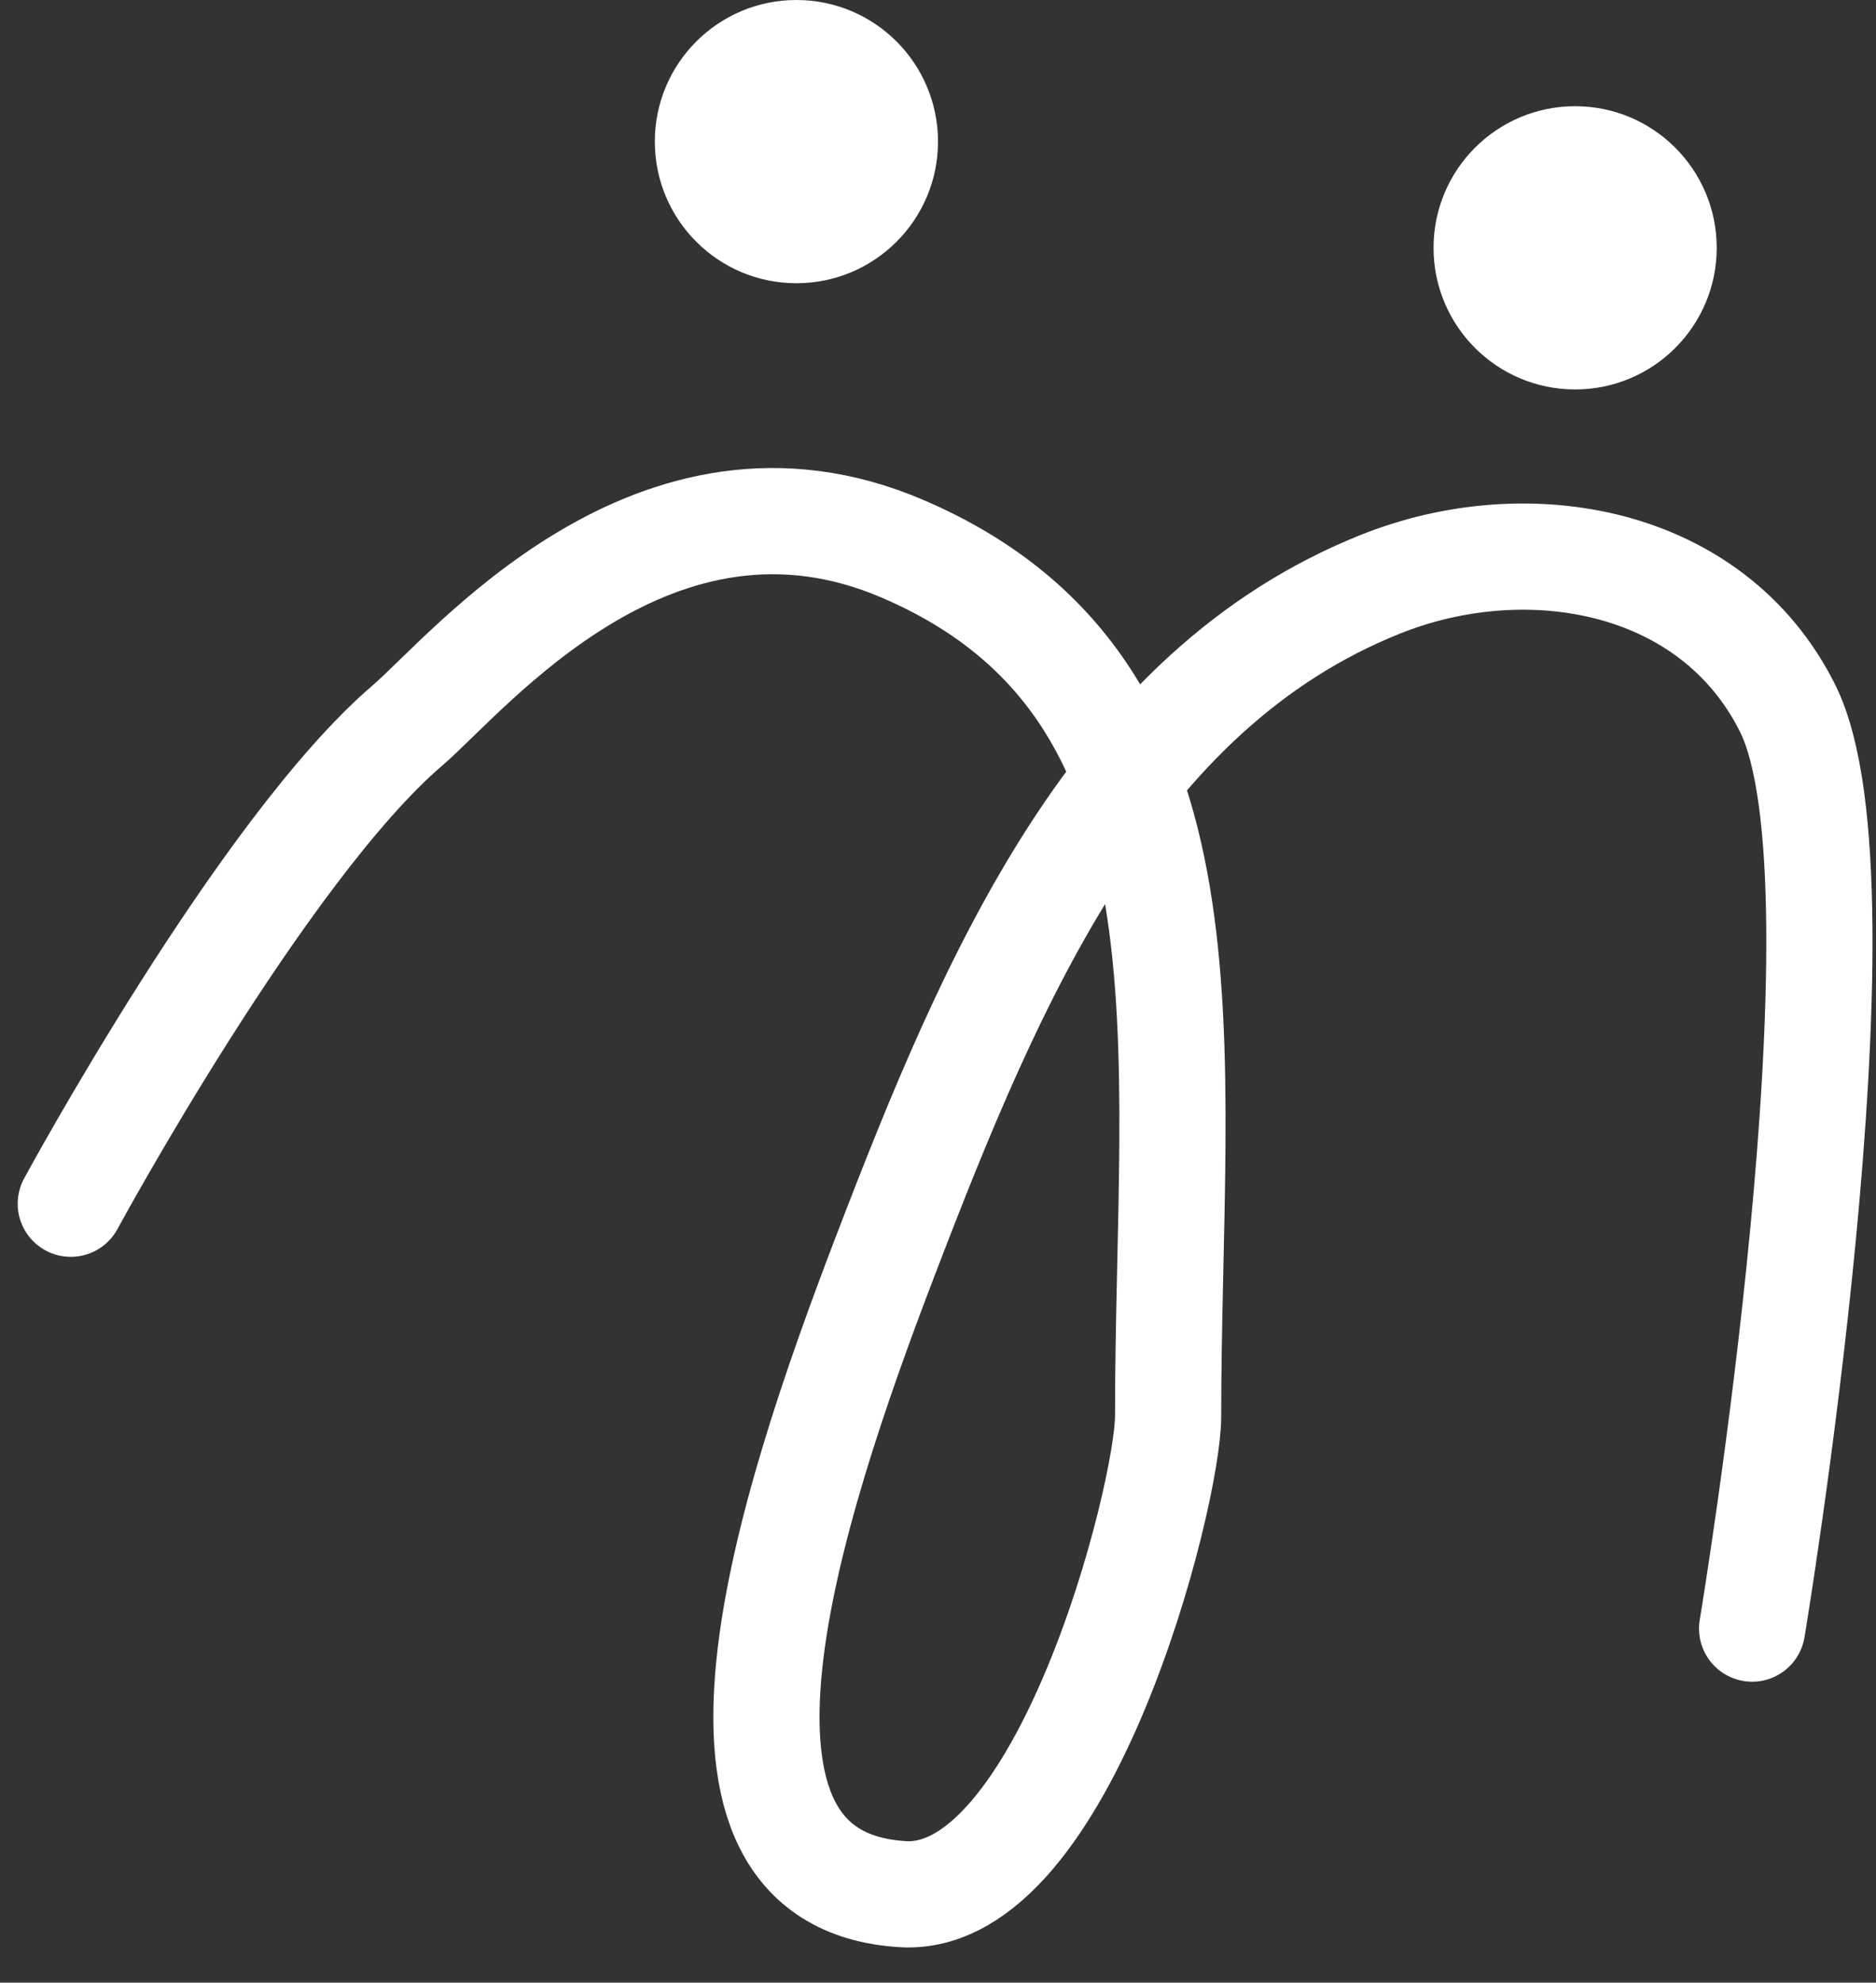
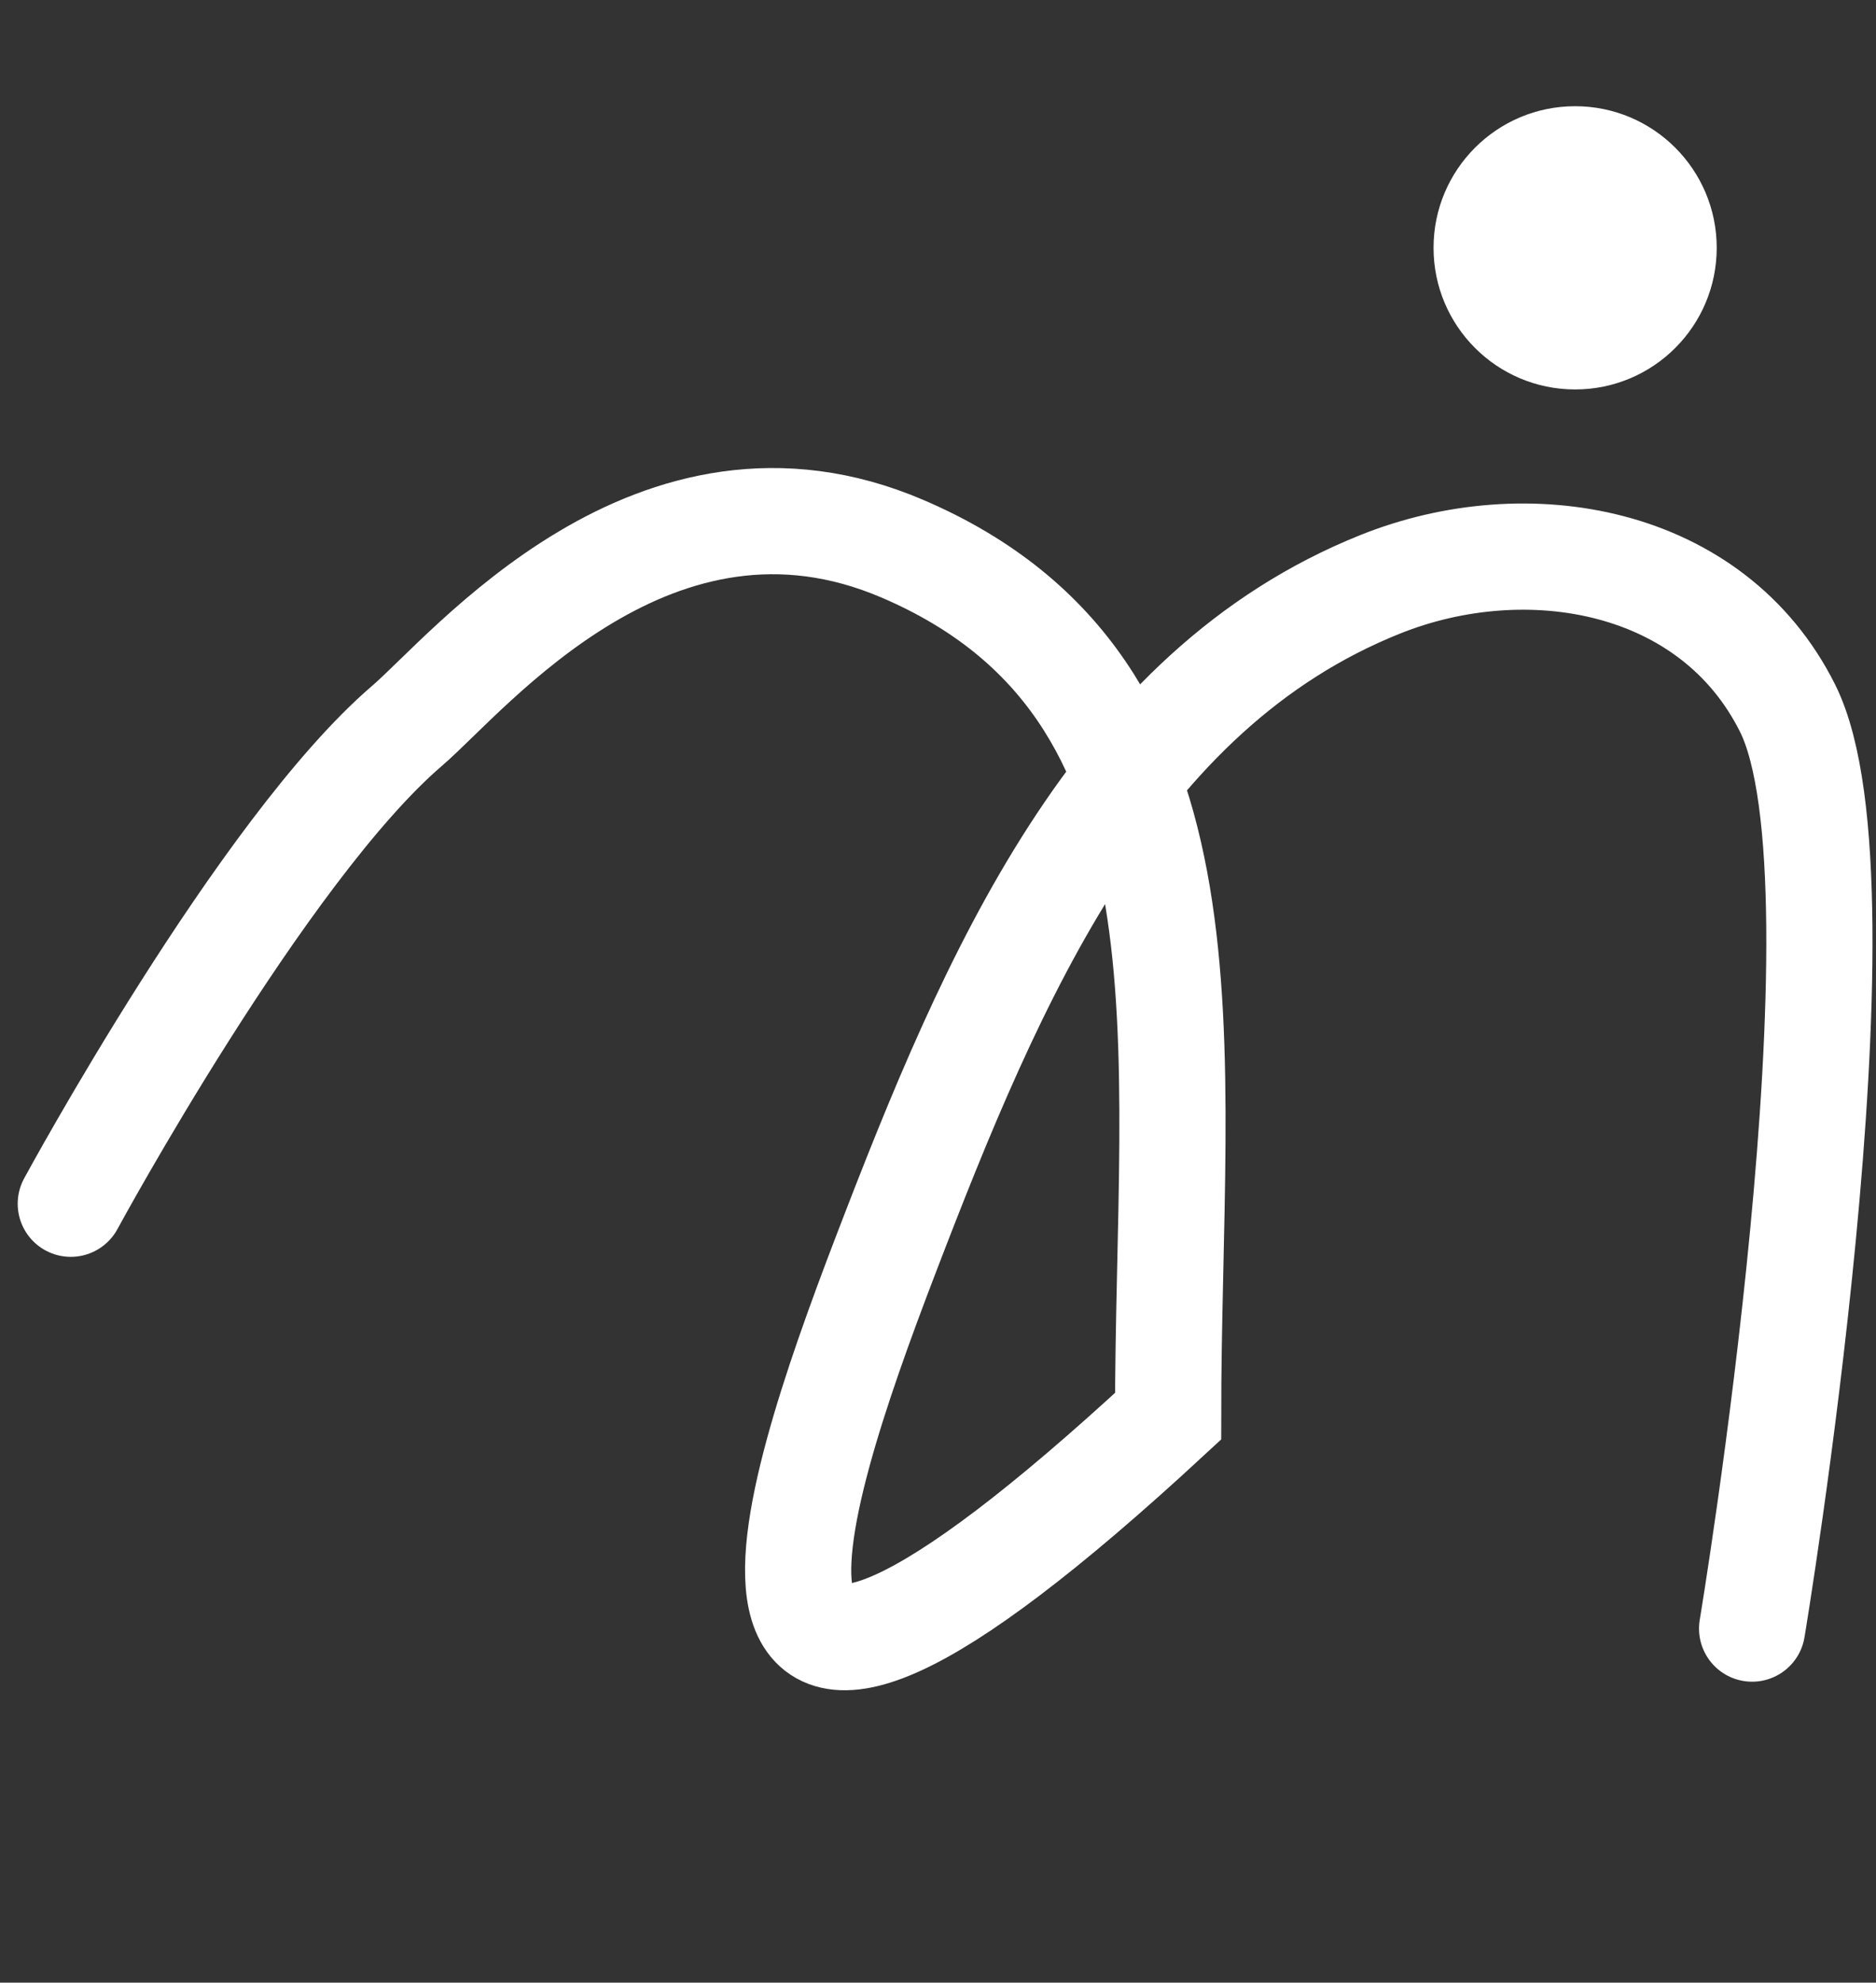
<svg xmlns="http://www.w3.org/2000/svg" width="53" height="56" viewBox="0 0 53 56" fill="none">
  <rect x="0" y="0" width="53" height="56" fill="#333333" stroke="none" />
-   <path d="M2 34C2 34 7.419 24 11.5 20.501C13.251 19 18.5 12.5 25.501 15.502C34.698 19.444 33.001 29.501 33.001 40.001C33.001 42.232 30.067 53.782 25.501 53.501C18.849 53.091 22.274 42.623 25.001 35.501C28.068 27.49 31.501 19.5 39.001 16.501C43.143 14.844 48.374 15.748 50.501 20.001C53.001 25.001 49.5 46 49.5 46" stroke="white" stroke-width="3" stroke-linecap="round" />
-   <circle cx="22.5" cy="4" r="4" fill="white" />
+   <path d="M2 34C2 34 7.419 24 11.5 20.501C13.251 19 18.5 12.5 25.501 15.502C34.698 19.444 33.001 29.501 33.001 40.001C18.849 53.091 22.274 42.623 25.001 35.501C28.068 27.49 31.501 19.5 39.001 16.501C43.143 14.844 48.374 15.748 50.501 20.001C53.001 25.001 49.5 46 49.5 46" stroke="white" stroke-width="3" stroke-linecap="round" />
  <circle cx="44.5" cy="7" r="4" fill="white" />
</svg>